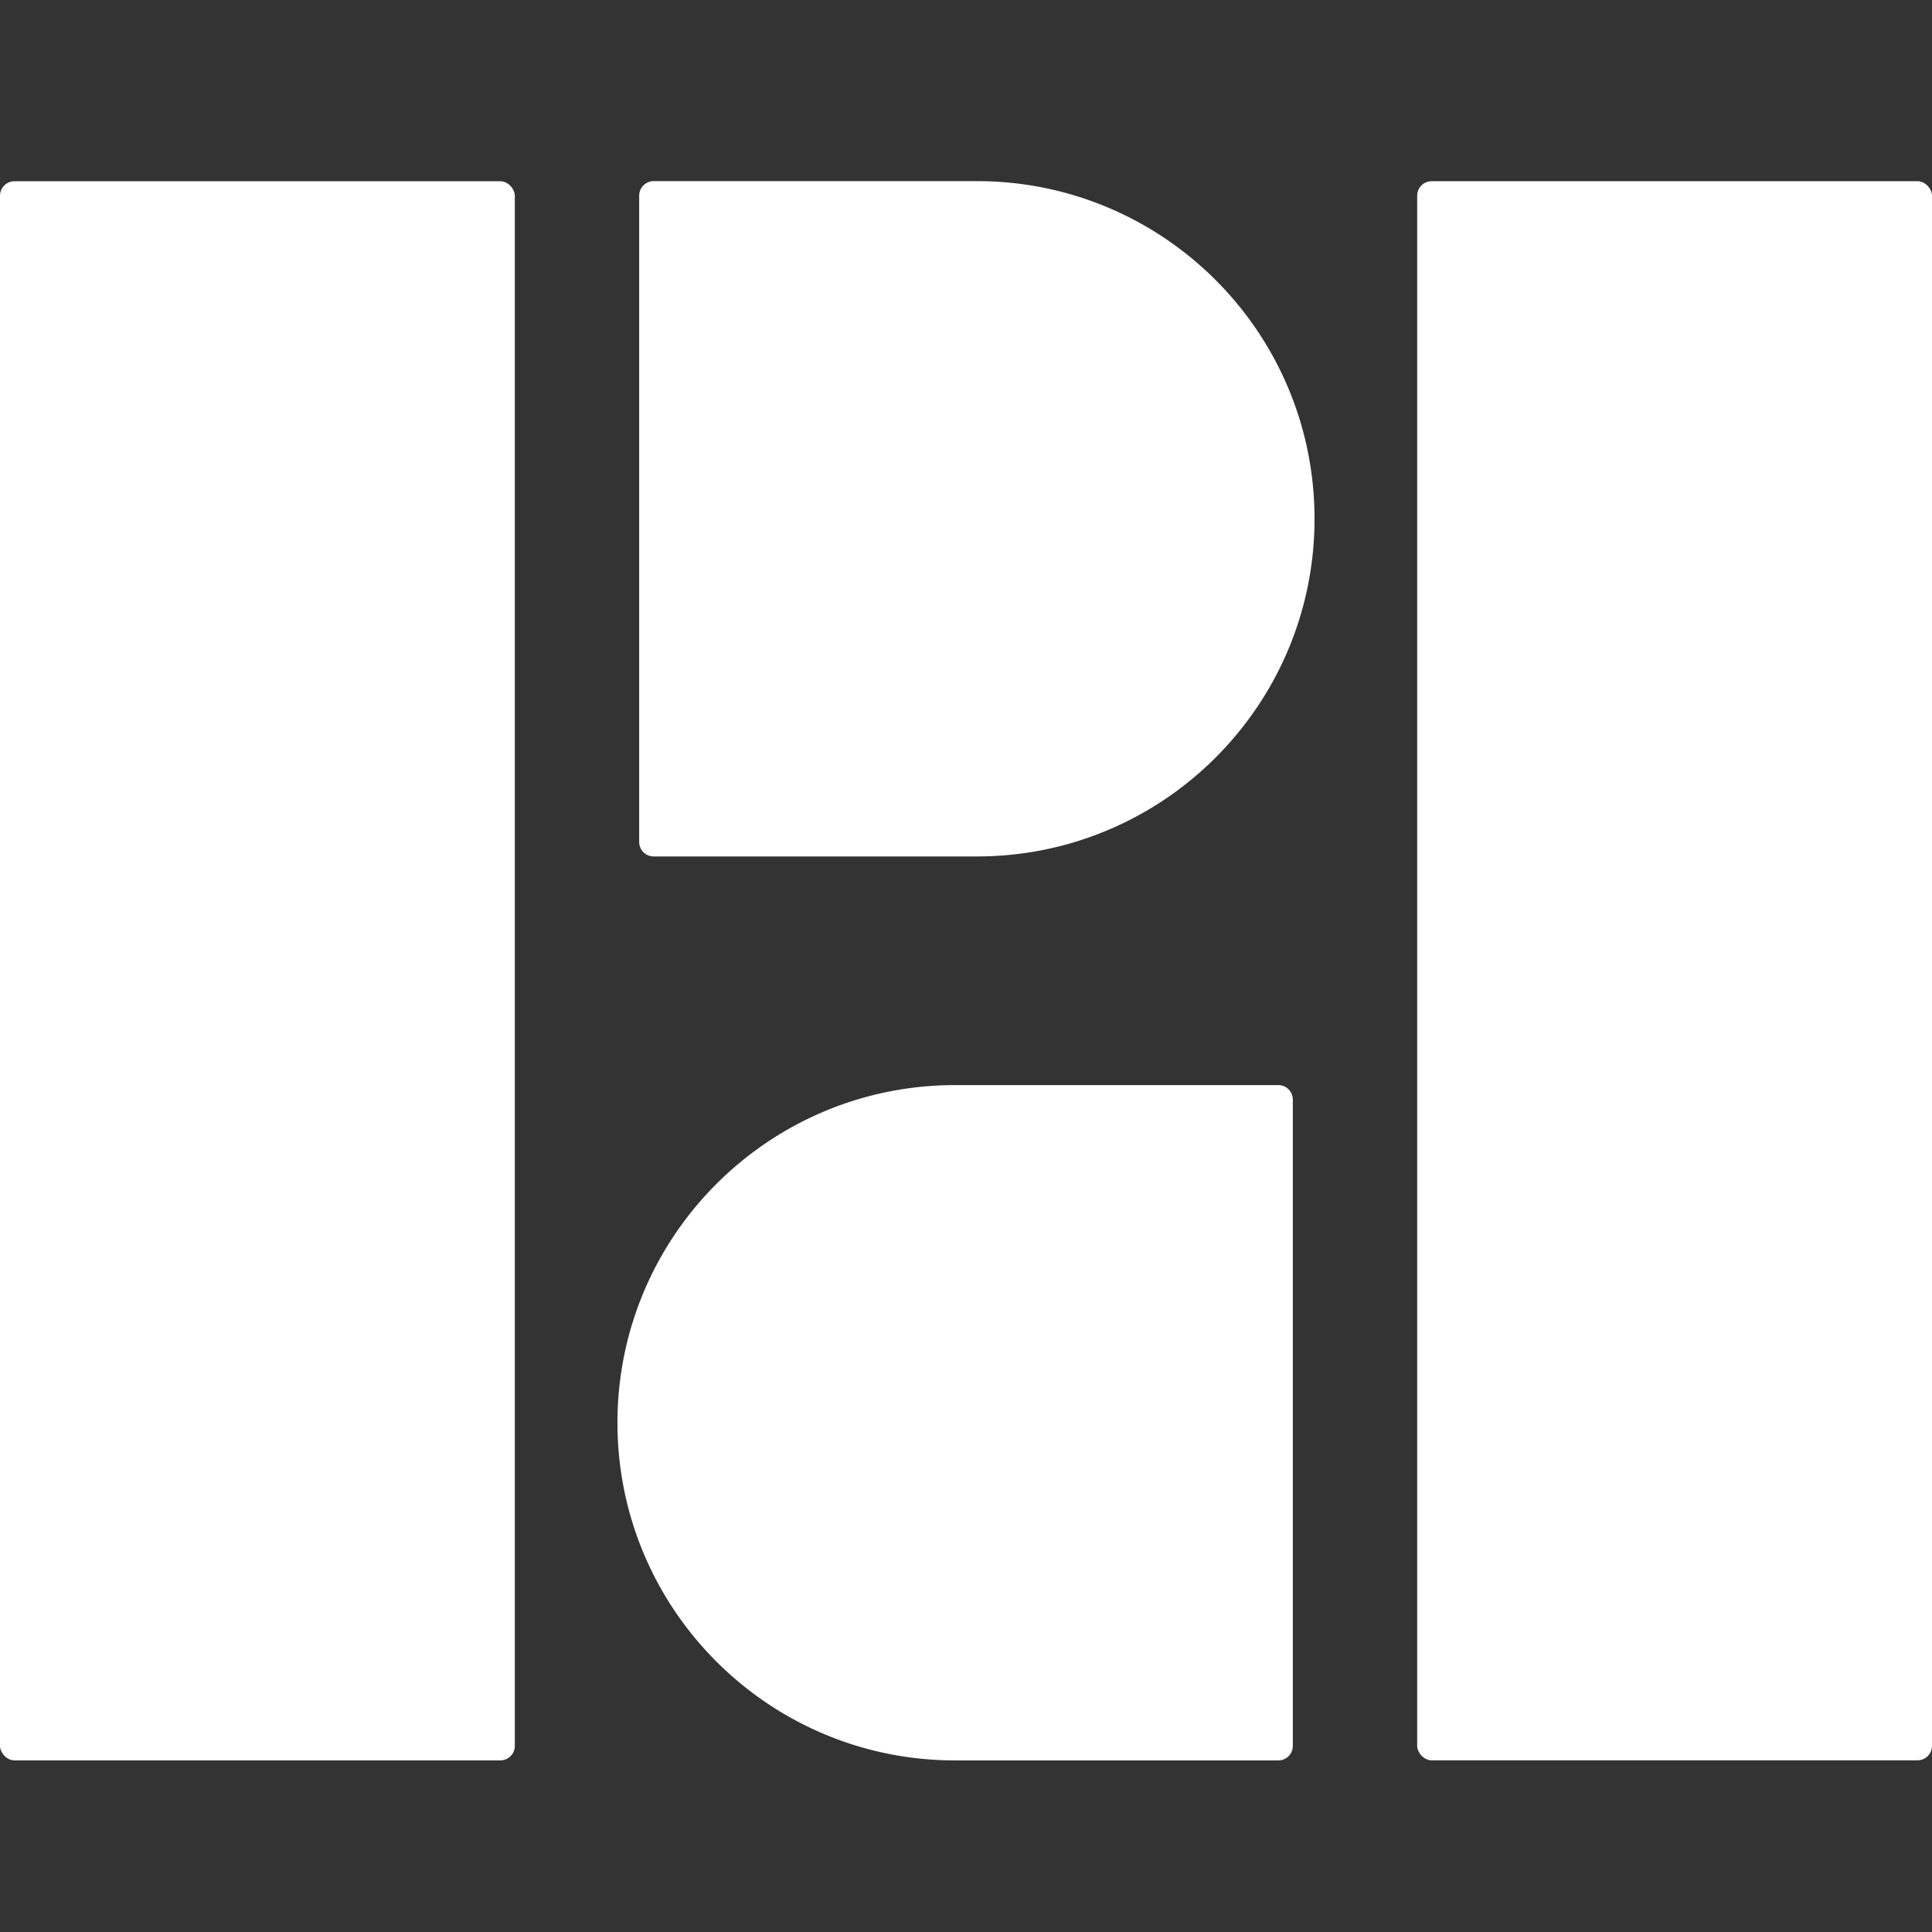
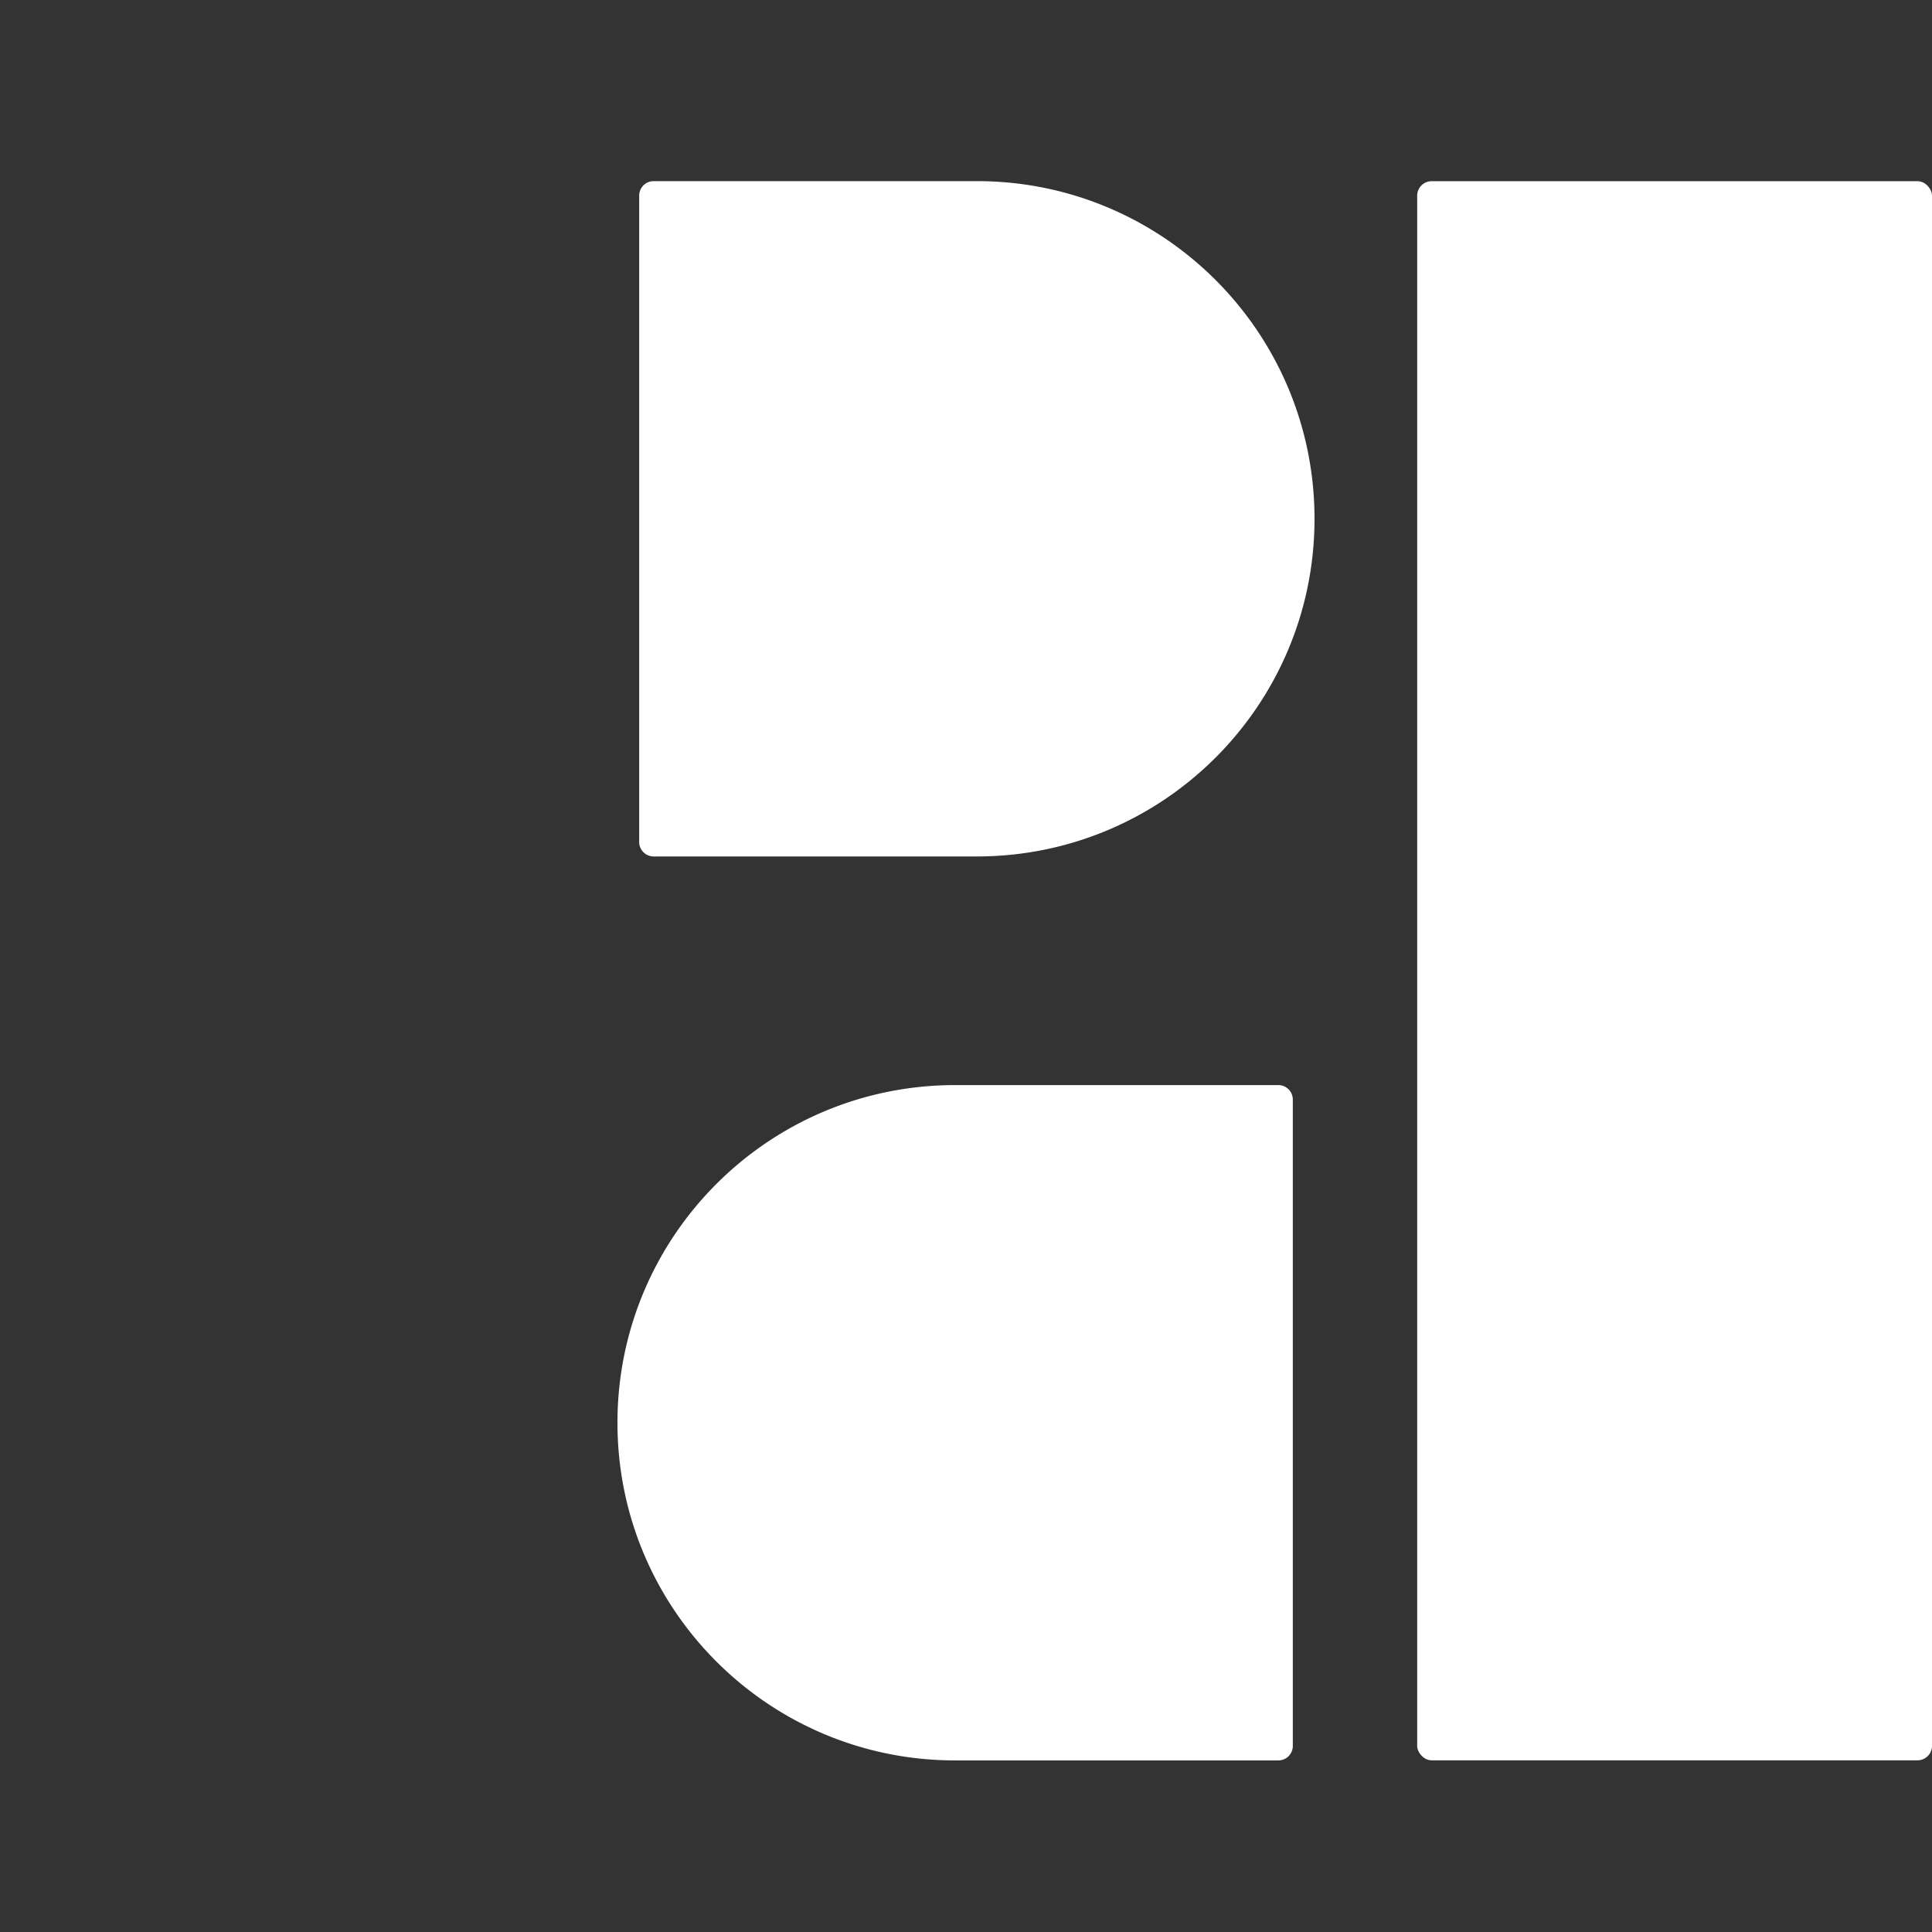
<svg xmlns="http://www.w3.org/2000/svg" width="64" height="64" fill="none">
  <rect width="100%" height="100%" fill="#333333" stroke="none" />
-   <rect width="17.054" height="52.311" y="6.004" fill="#fff" rx=".479" />
  <rect width="17.054" height="52.311" x="64" y="58.313" fill="#fff" rx=".479" transform="rotate(180 64 58.313)" />
-   <path fill="#fff" d="M32.36 6c6.177 0 11.185 5.008 11.185 11.186 0 6.177-5.008 11.185-11.186 11.185H21.653a.479.479 0 0 1-.479-.478V6.479A.48.48 0 0 1 21.653 6h10.706Zm9.988 29.945a.48.48 0 0 1 .478.48v21.413a.479.479 0 0 1-.478.478H31.64c-6.178 0-11.186-5.008-11.186-11.185 0-6.178 5.008-11.186 11.186-11.186h10.707Z" />
+   <path fill="#fff" d="M32.36 6c6.177 0 11.185 5.008 11.185 11.186 0 6.177-5.008 11.185-11.186 11.185H21.653a.479.479 0 0 1-.479-.478V6.479A.48.48 0 0 1 21.653 6h10.706Zm9.988 29.945a.48.48 0 0 1 .478.48v21.413a.479.479 0 0 1-.478.478H31.64c-6.178 0-11.186-5.008-11.186-11.185 0-6.178 5.008-11.186 11.186-11.186Z" />
</svg>